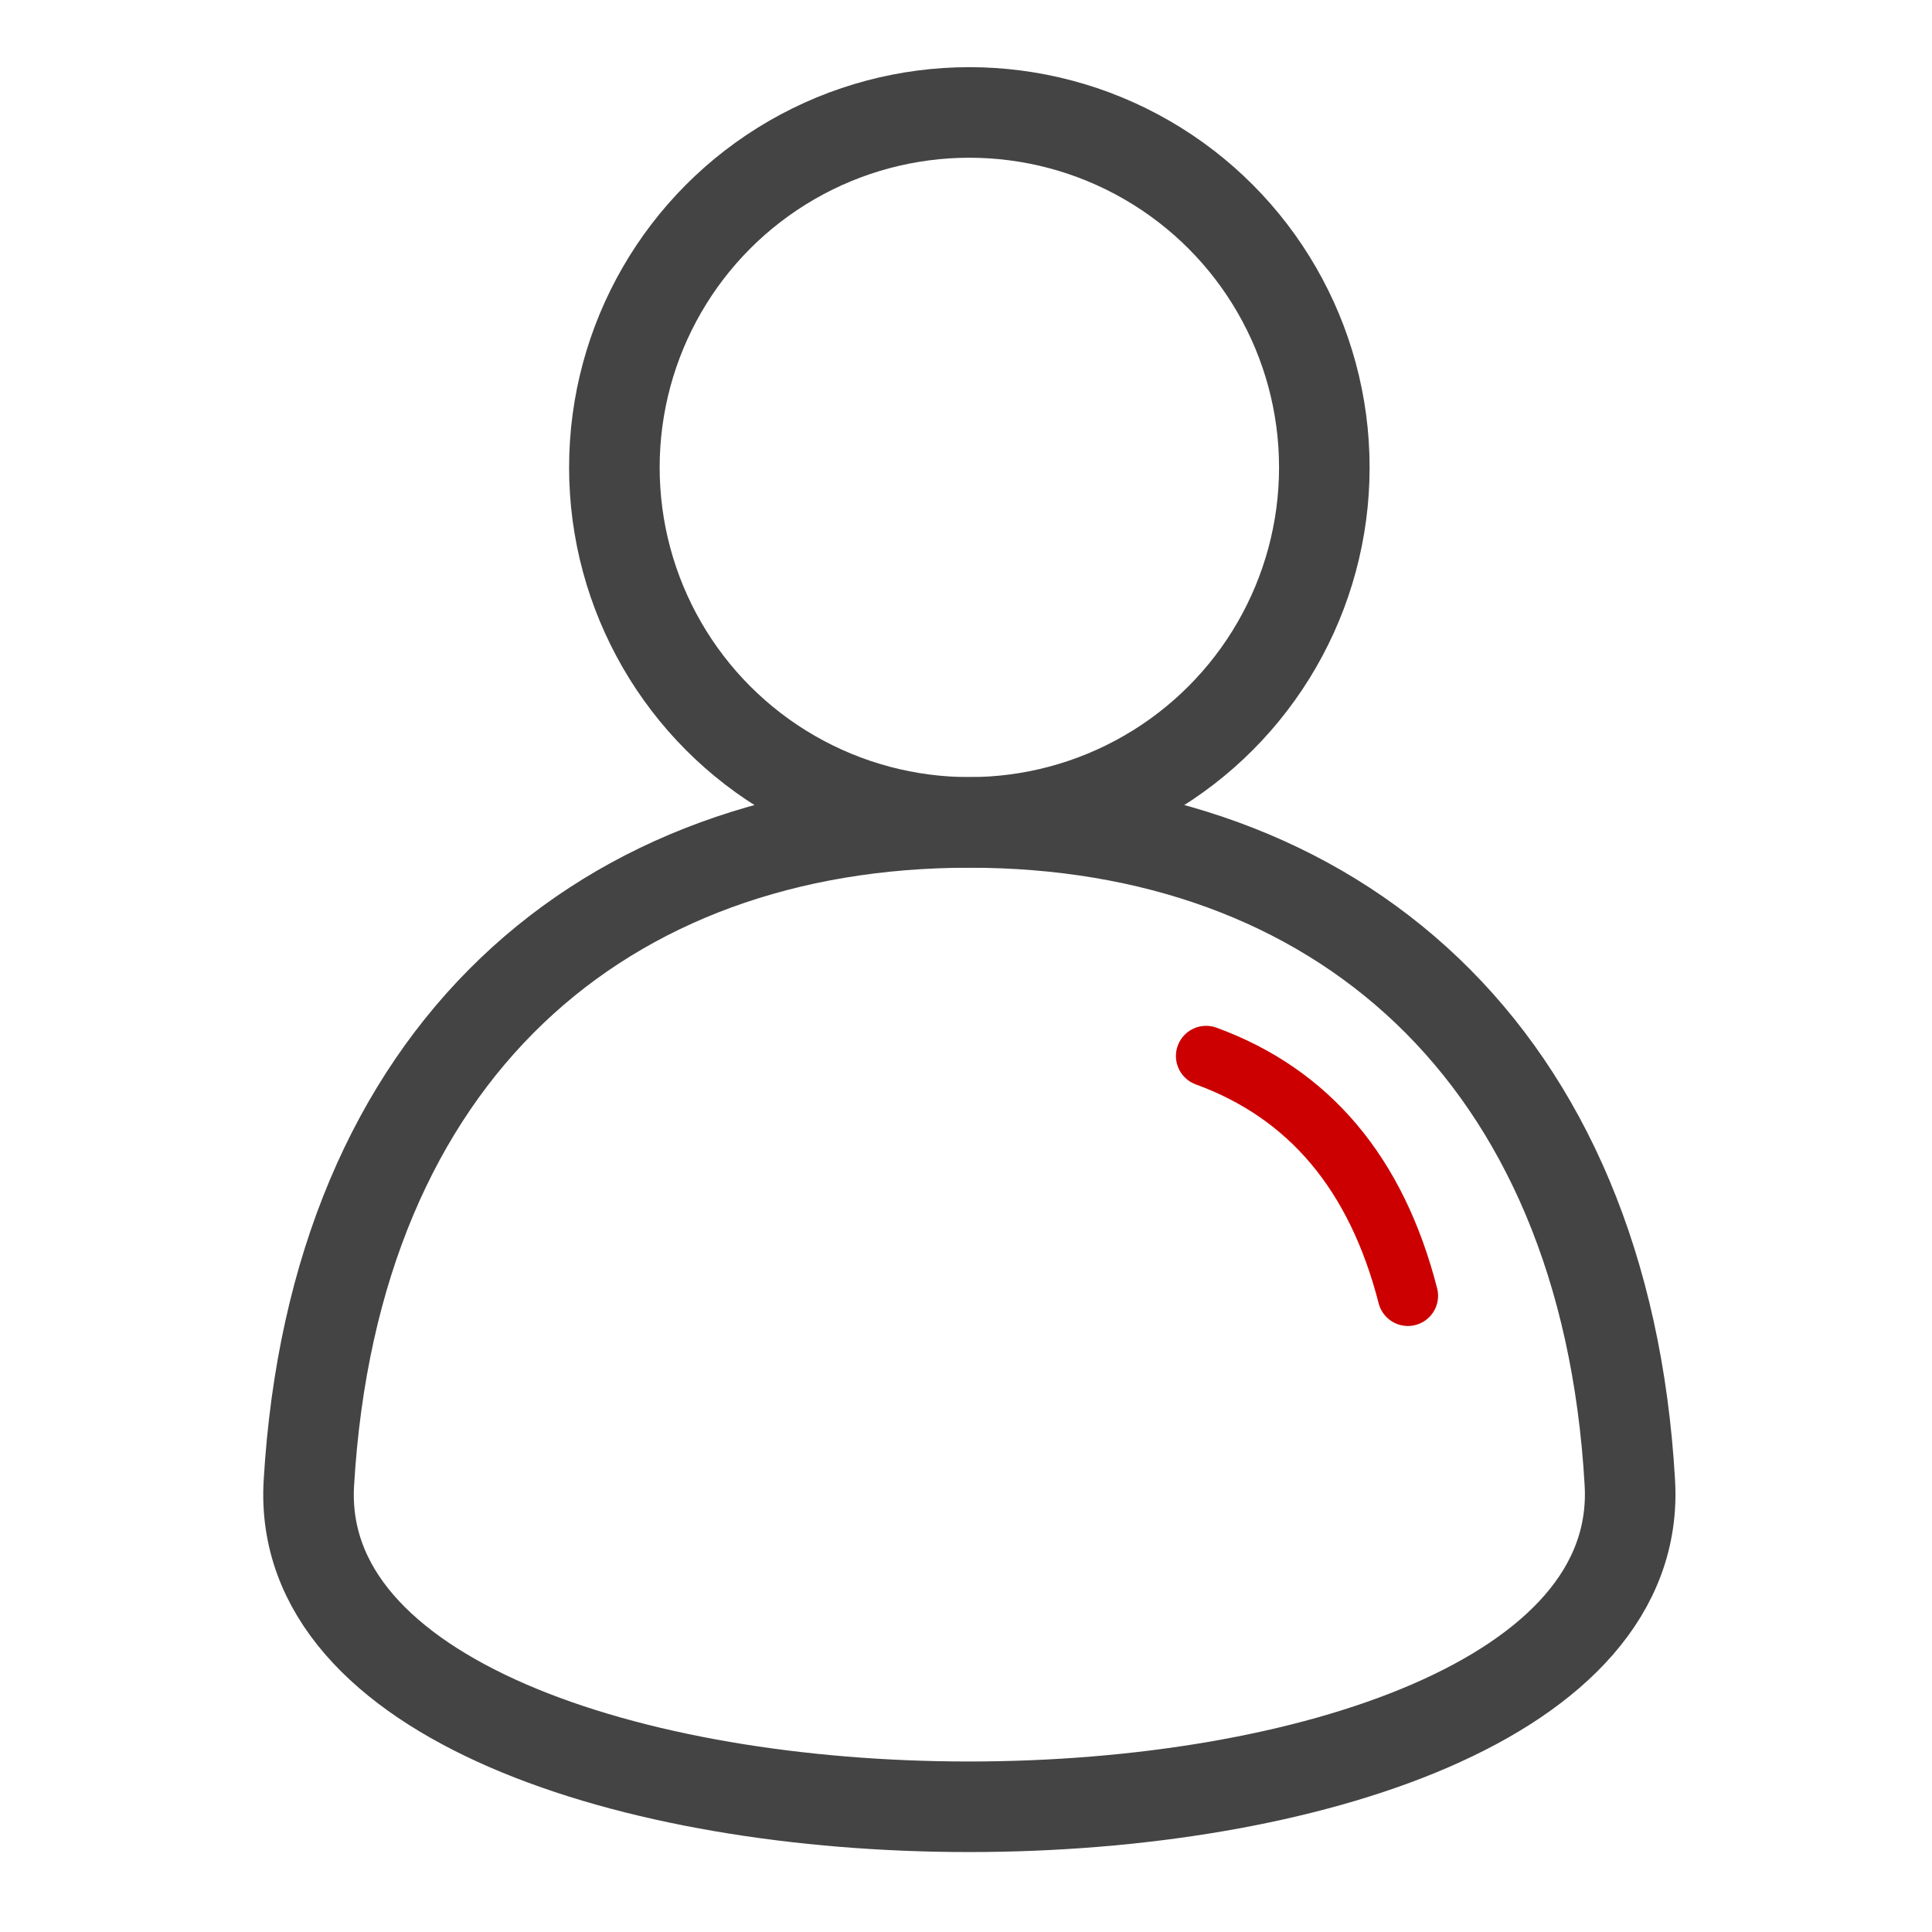
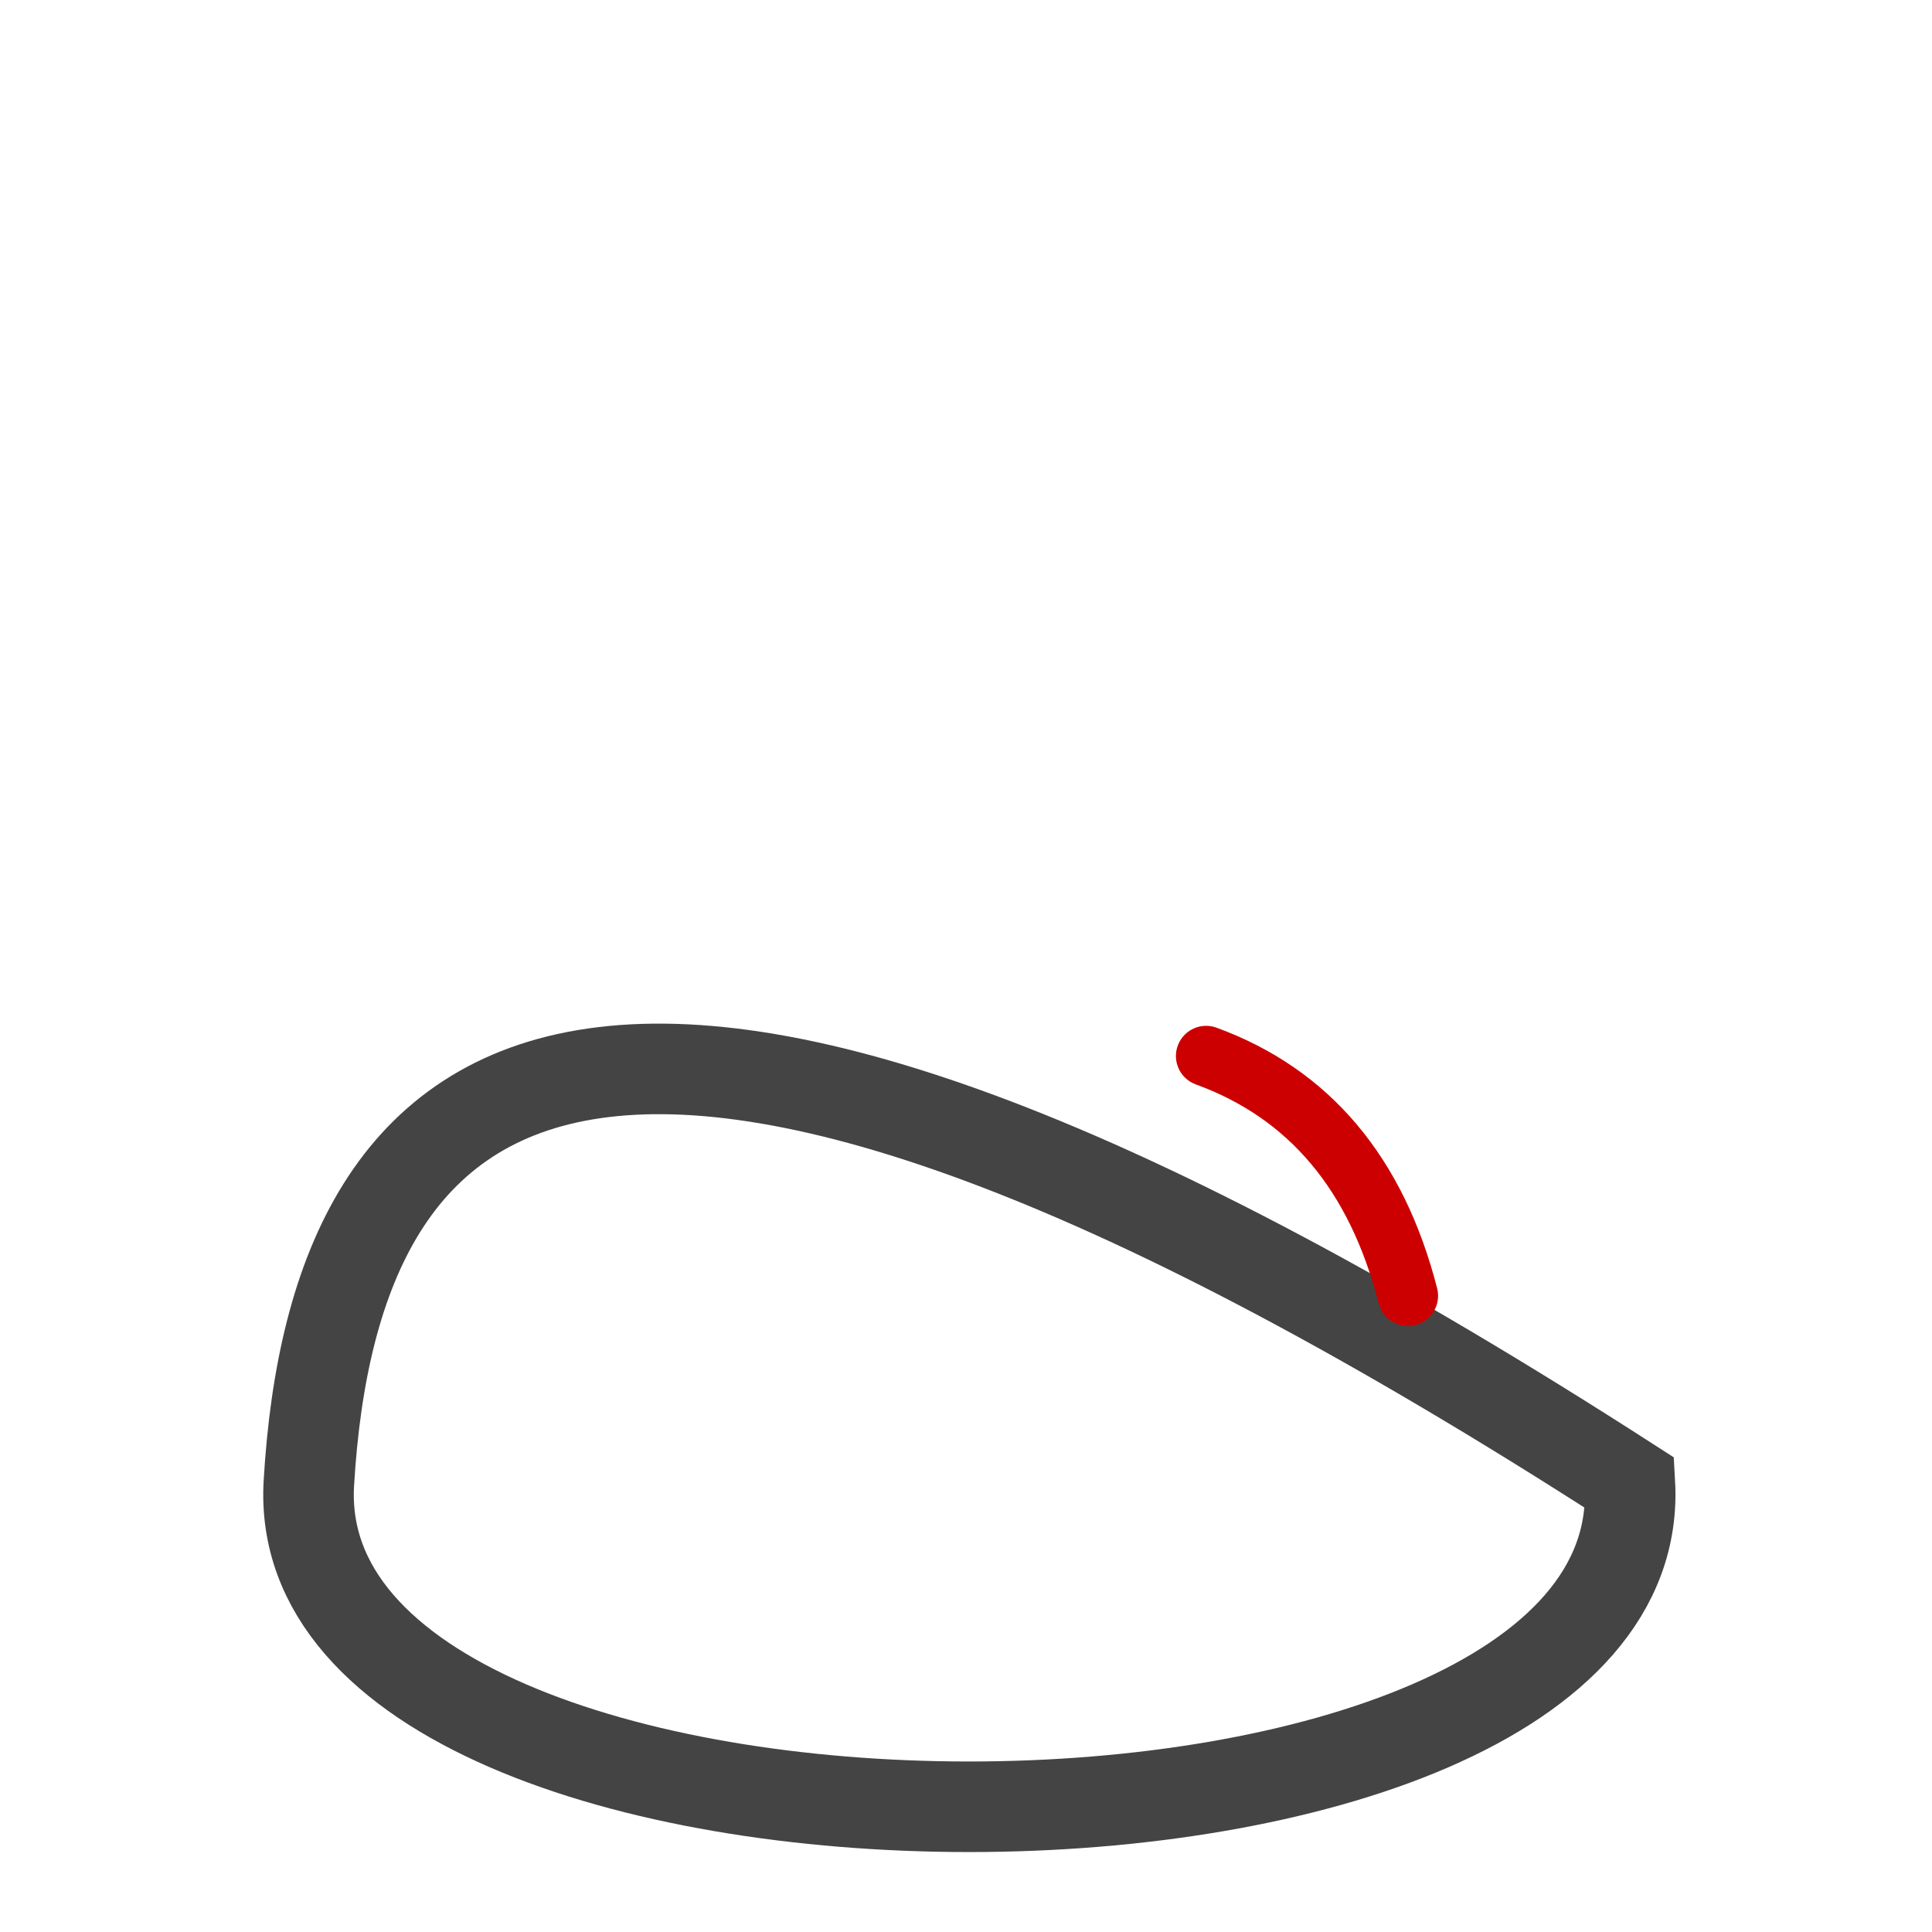
<svg xmlns="http://www.w3.org/2000/svg" width="64px" height="64px" viewBox="0 0 64 64" version="1.1">
  <title>Icon / GROUP</title>
  <g id="Icon-/-GROUP" stroke="none" stroke-width="1" fill="none" fill-rule="evenodd">
    <g id="Group" transform="translate(8.197, 2.727)" stroke="#444444" stroke-width="3">
      <g id="Group-2" transform="translate(1.117, 0.153)">
-         <circle id="Oval" cx="22.797" cy="12.604" r="11.759" />
-         <path d="M44.677,46.243 C43.863,31.939 34.881,24.364 22.797,24.364 C10.714,24.364 1.763,31.939 0.918,46.243 C0.073,60.548 45.49,60.548 44.677,46.243 Z" id="Oval-Copy" />
+         <path d="M44.677,46.243 C10.714,24.364 1.763,31.939 0.918,46.243 C0.073,60.548 45.49,60.548 44.677,46.243 Z" id="Oval-Copy" />
      </g>
    </g>
    <path d="M46.638,34.982 C43.22,36.23 40.992,38.878 39.954,42.925" id="Path-5-Copy-2" stroke="#CC0000" stroke-width="2" stroke-linecap="round" transform="translate(43.296, 38.953) scale(-1, 1) translate(-43.296, -38.953) " />
  </g>
</svg>